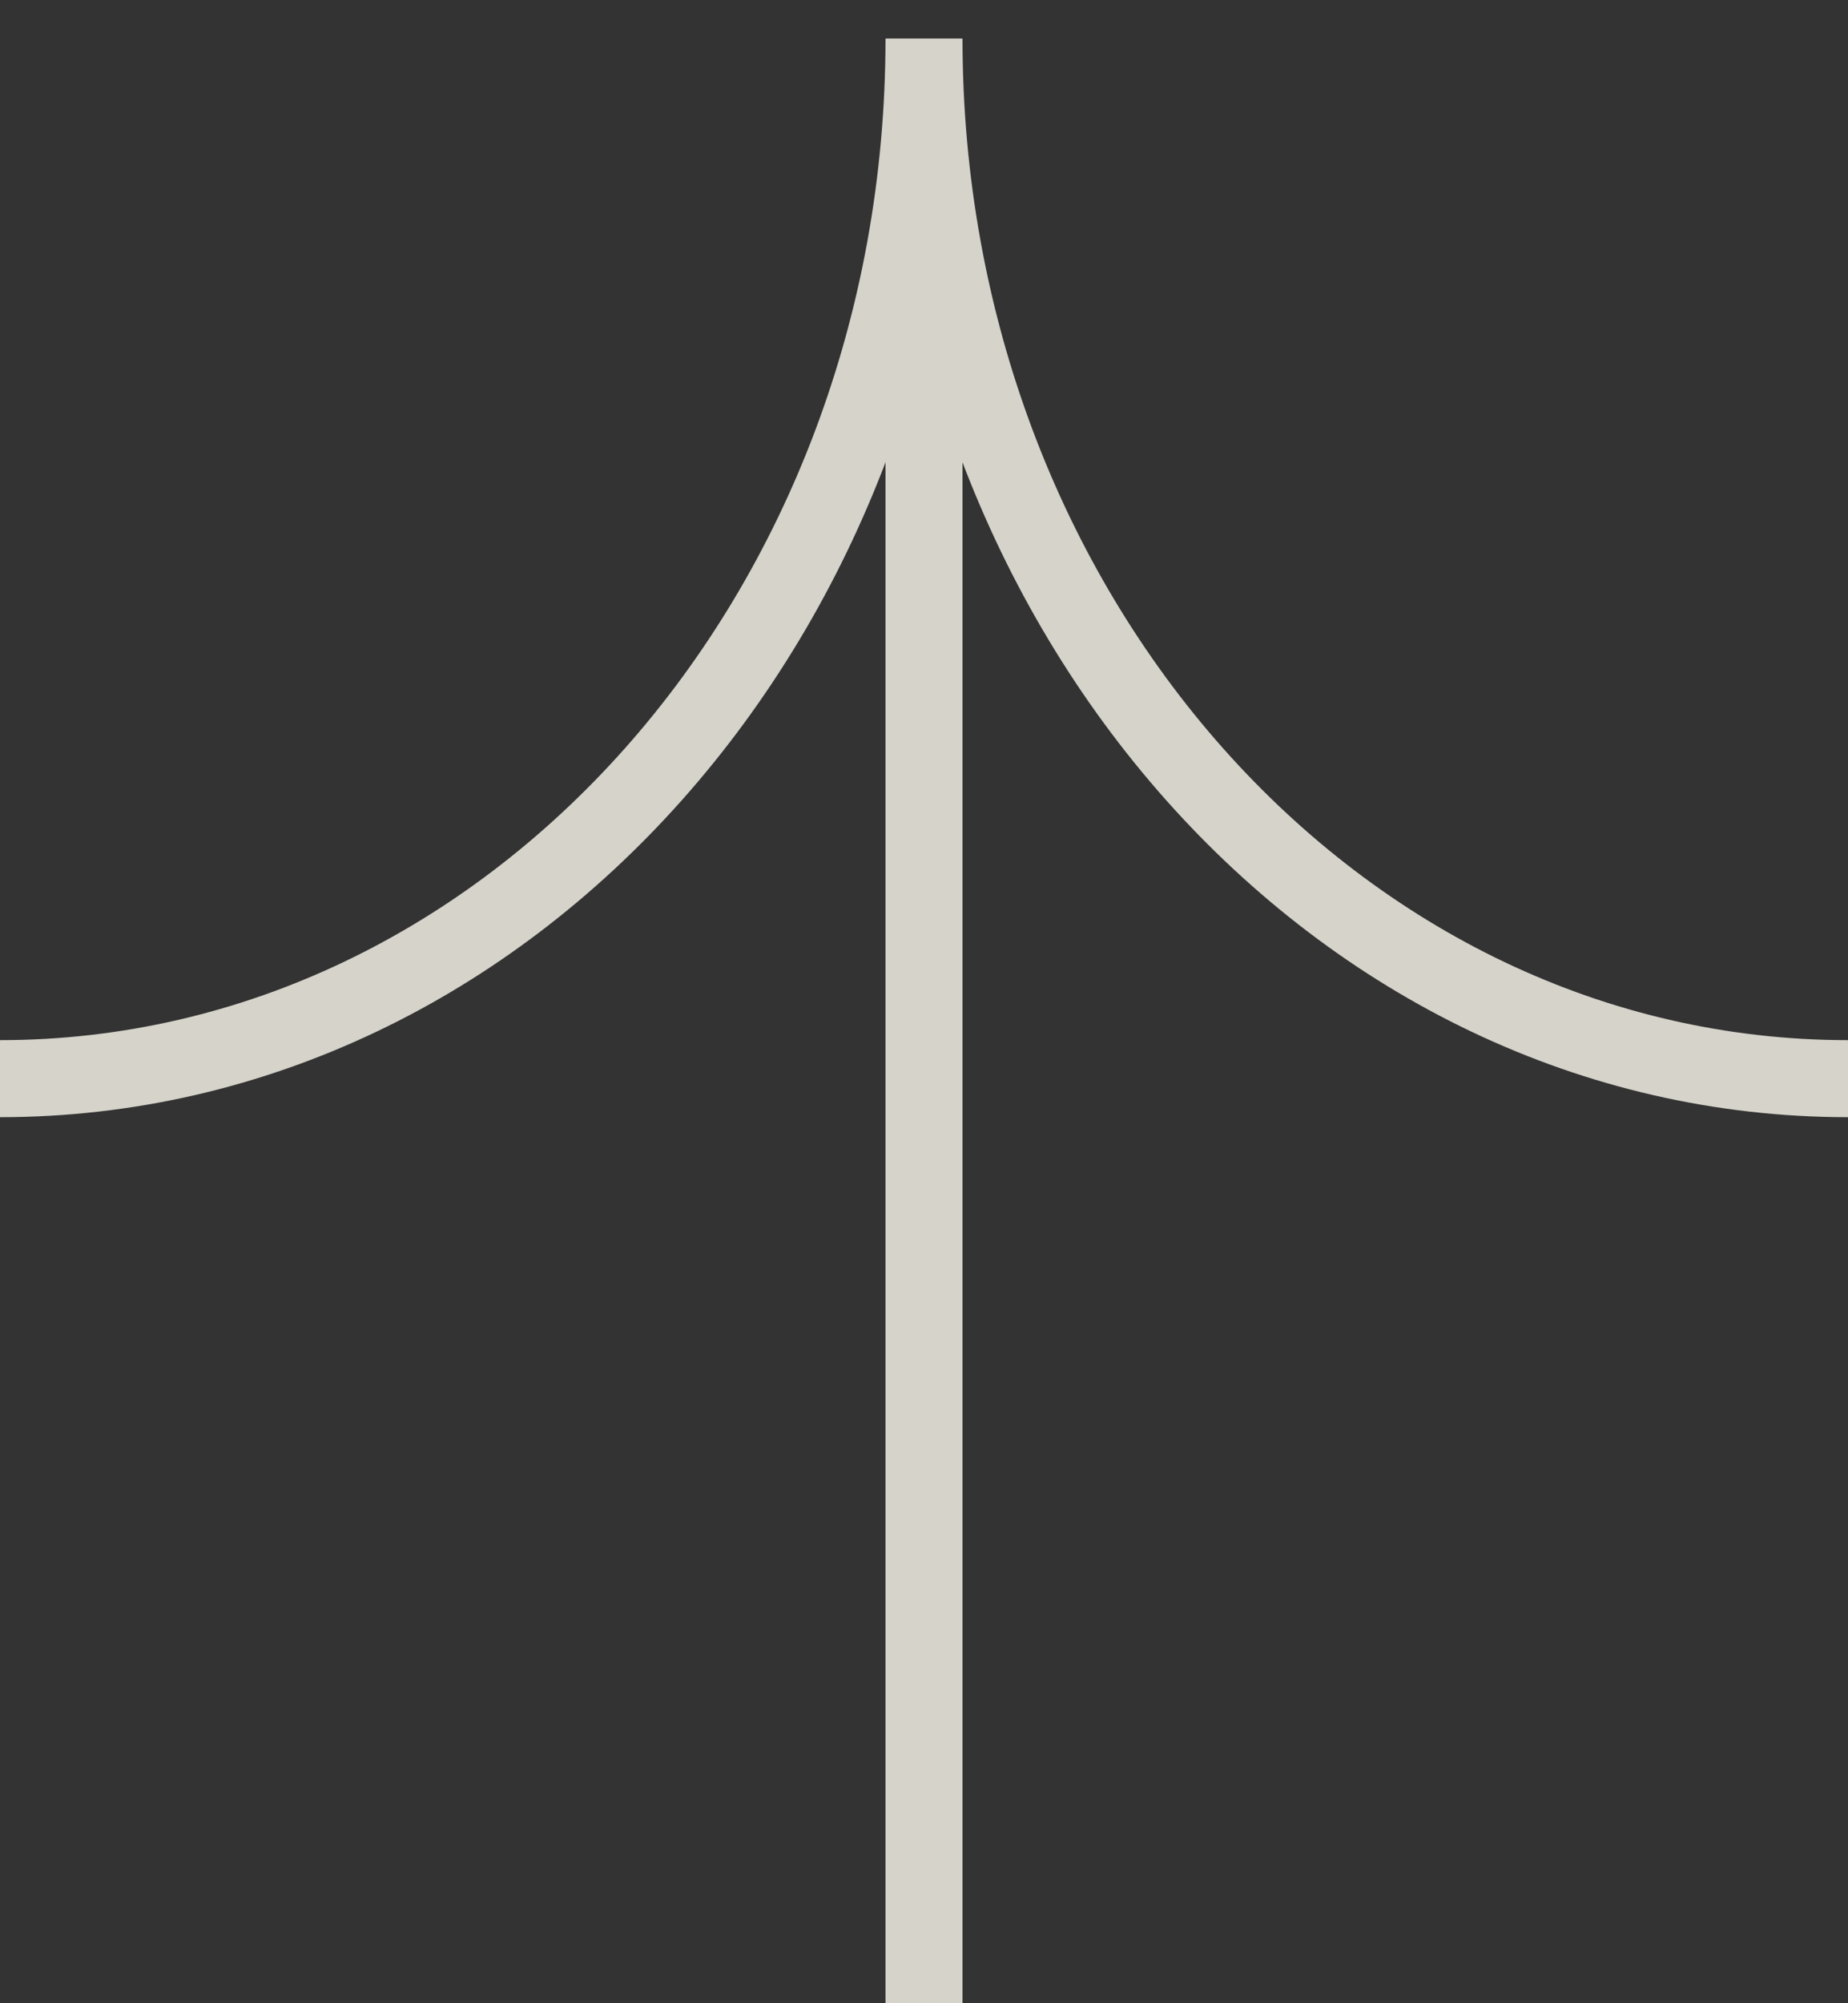
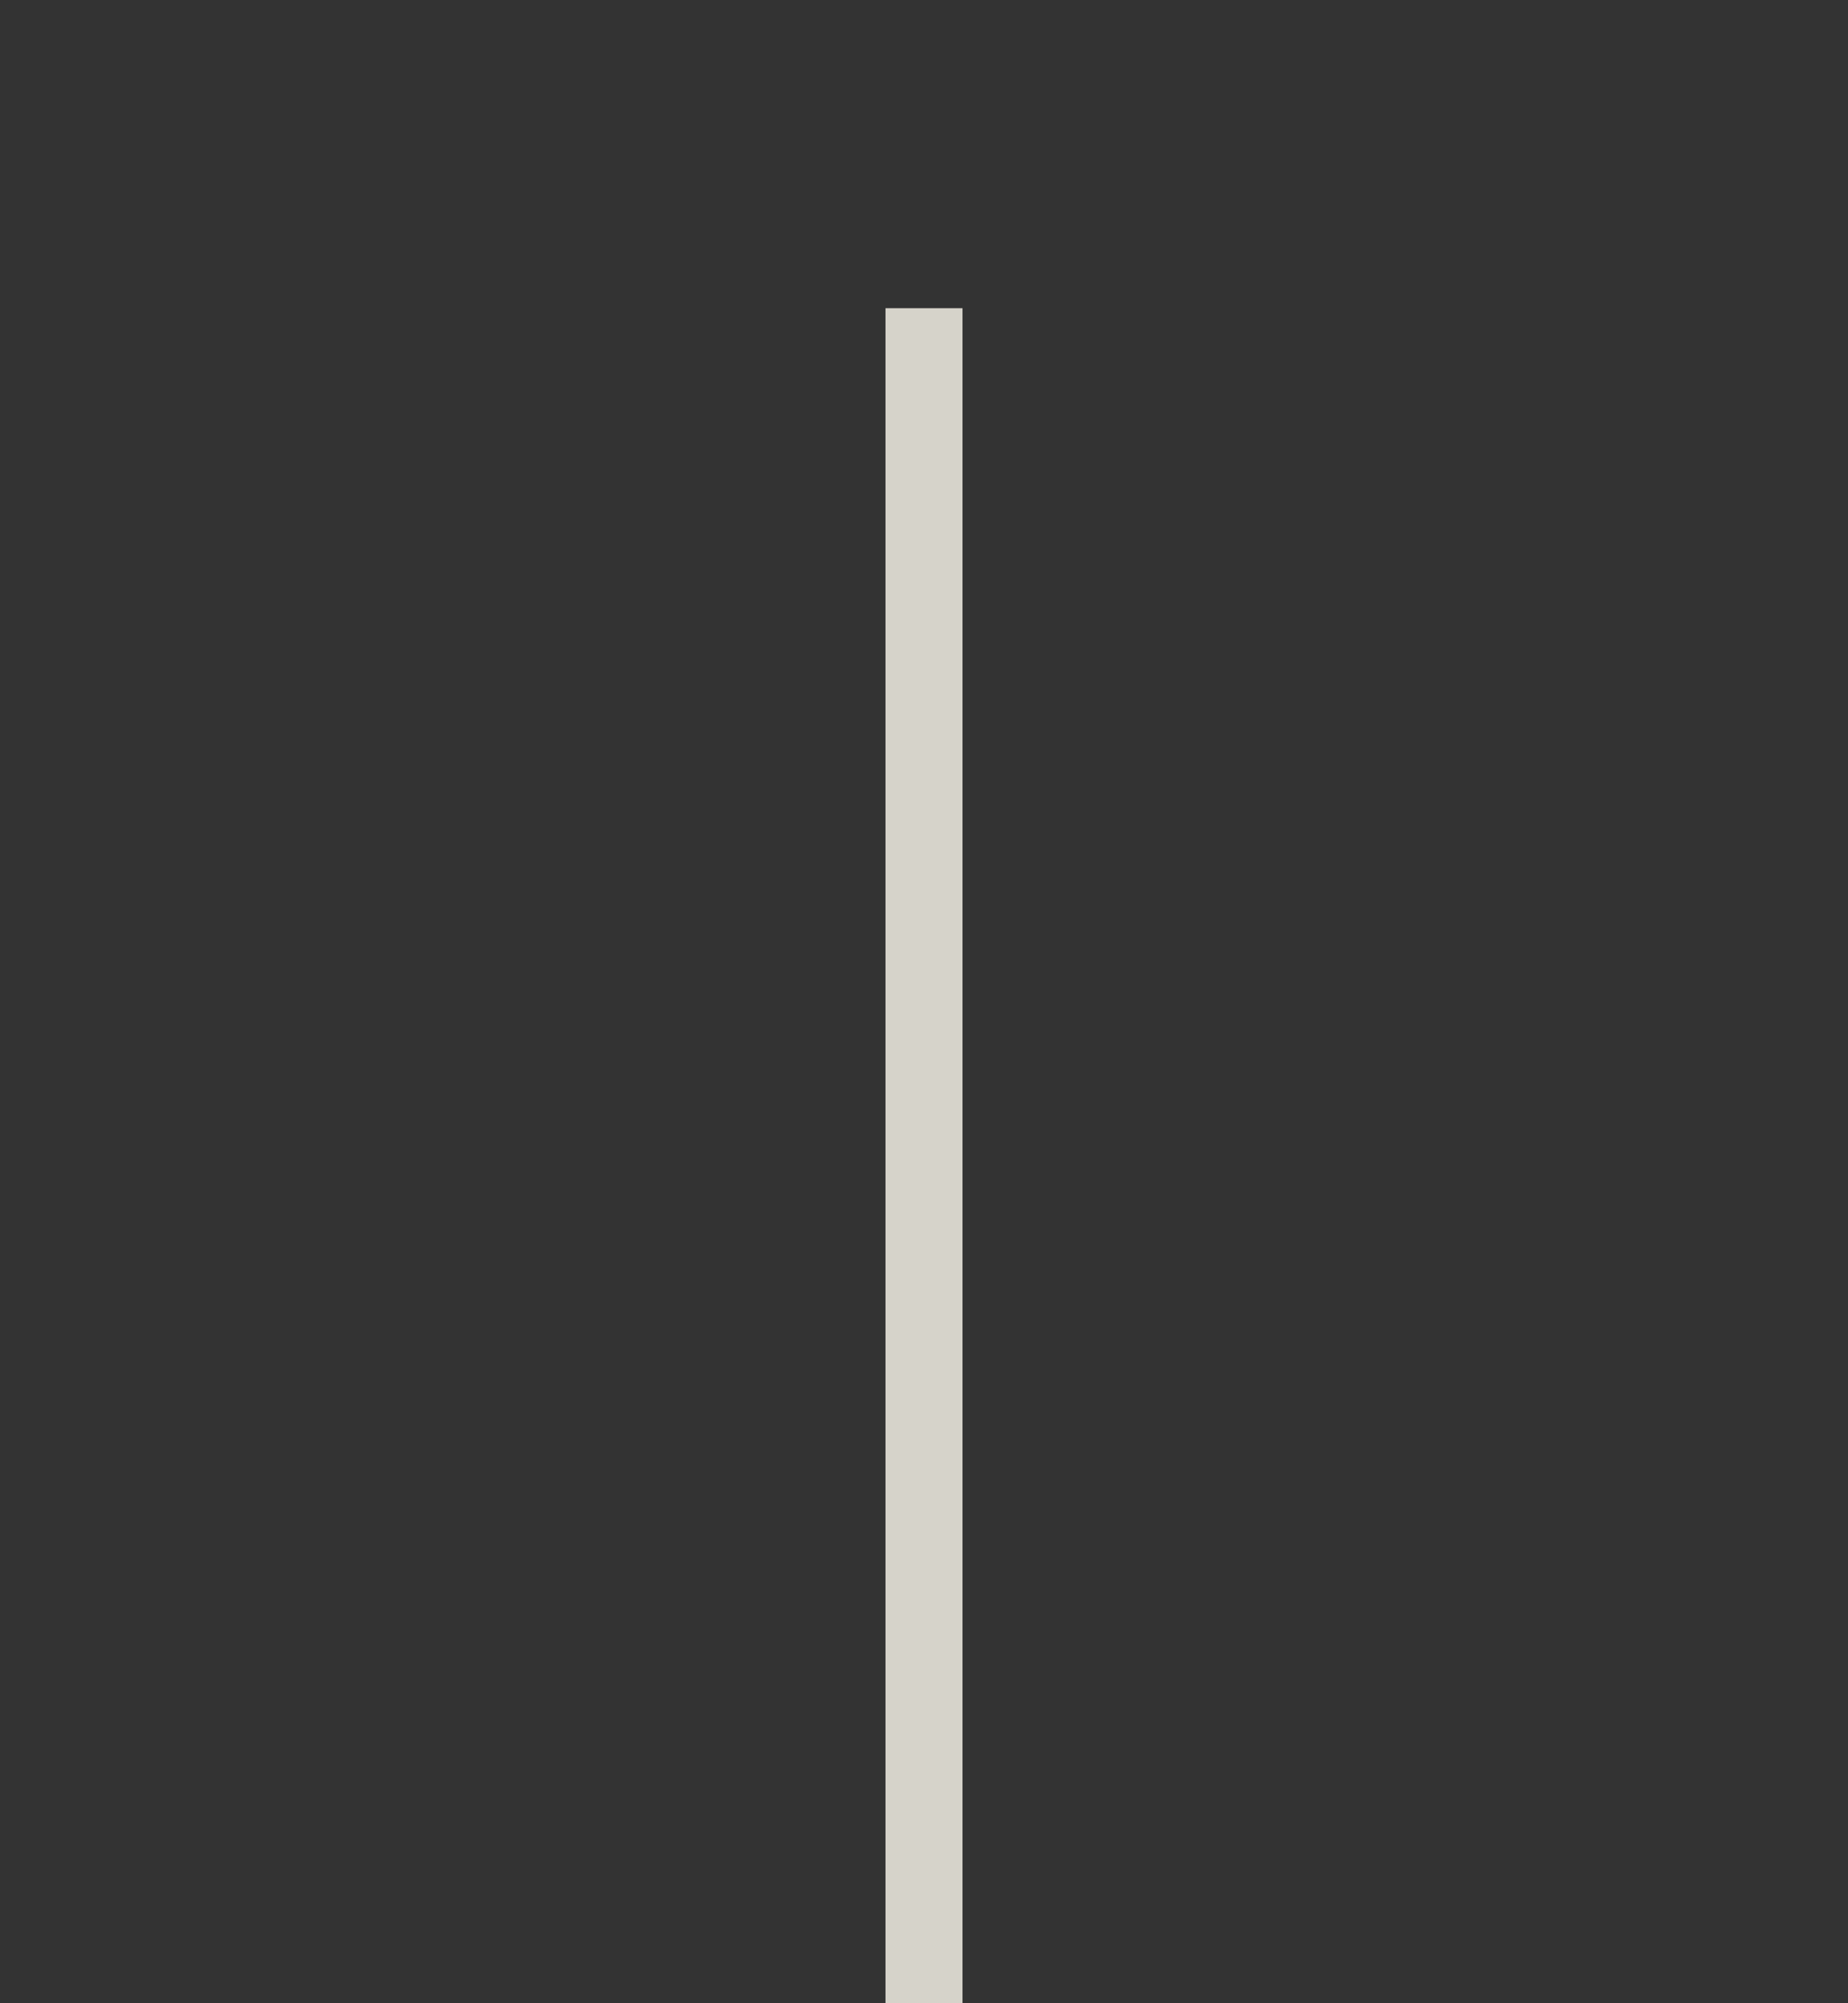
<svg xmlns="http://www.w3.org/2000/svg" width="12" height="13" viewBox="0 0 12 13" fill="none">
  <rect x="0" y="0" width="12" height="13" fill="#333333" stroke="none" />
  <g opacity="0.8">
-     <path d="M12 7C8.684 7 6 3.98 6 0.25C6 3.98 3.316 7 0 7" stroke="#FFFBF0" stroke-width="0.5" stroke-miterlimit="10" />
    <path d="M6 2L6 13" stroke="#FFFBF0" stroke-width="0.5" stroke-miterlimit="10" />
  </g>
</svg>